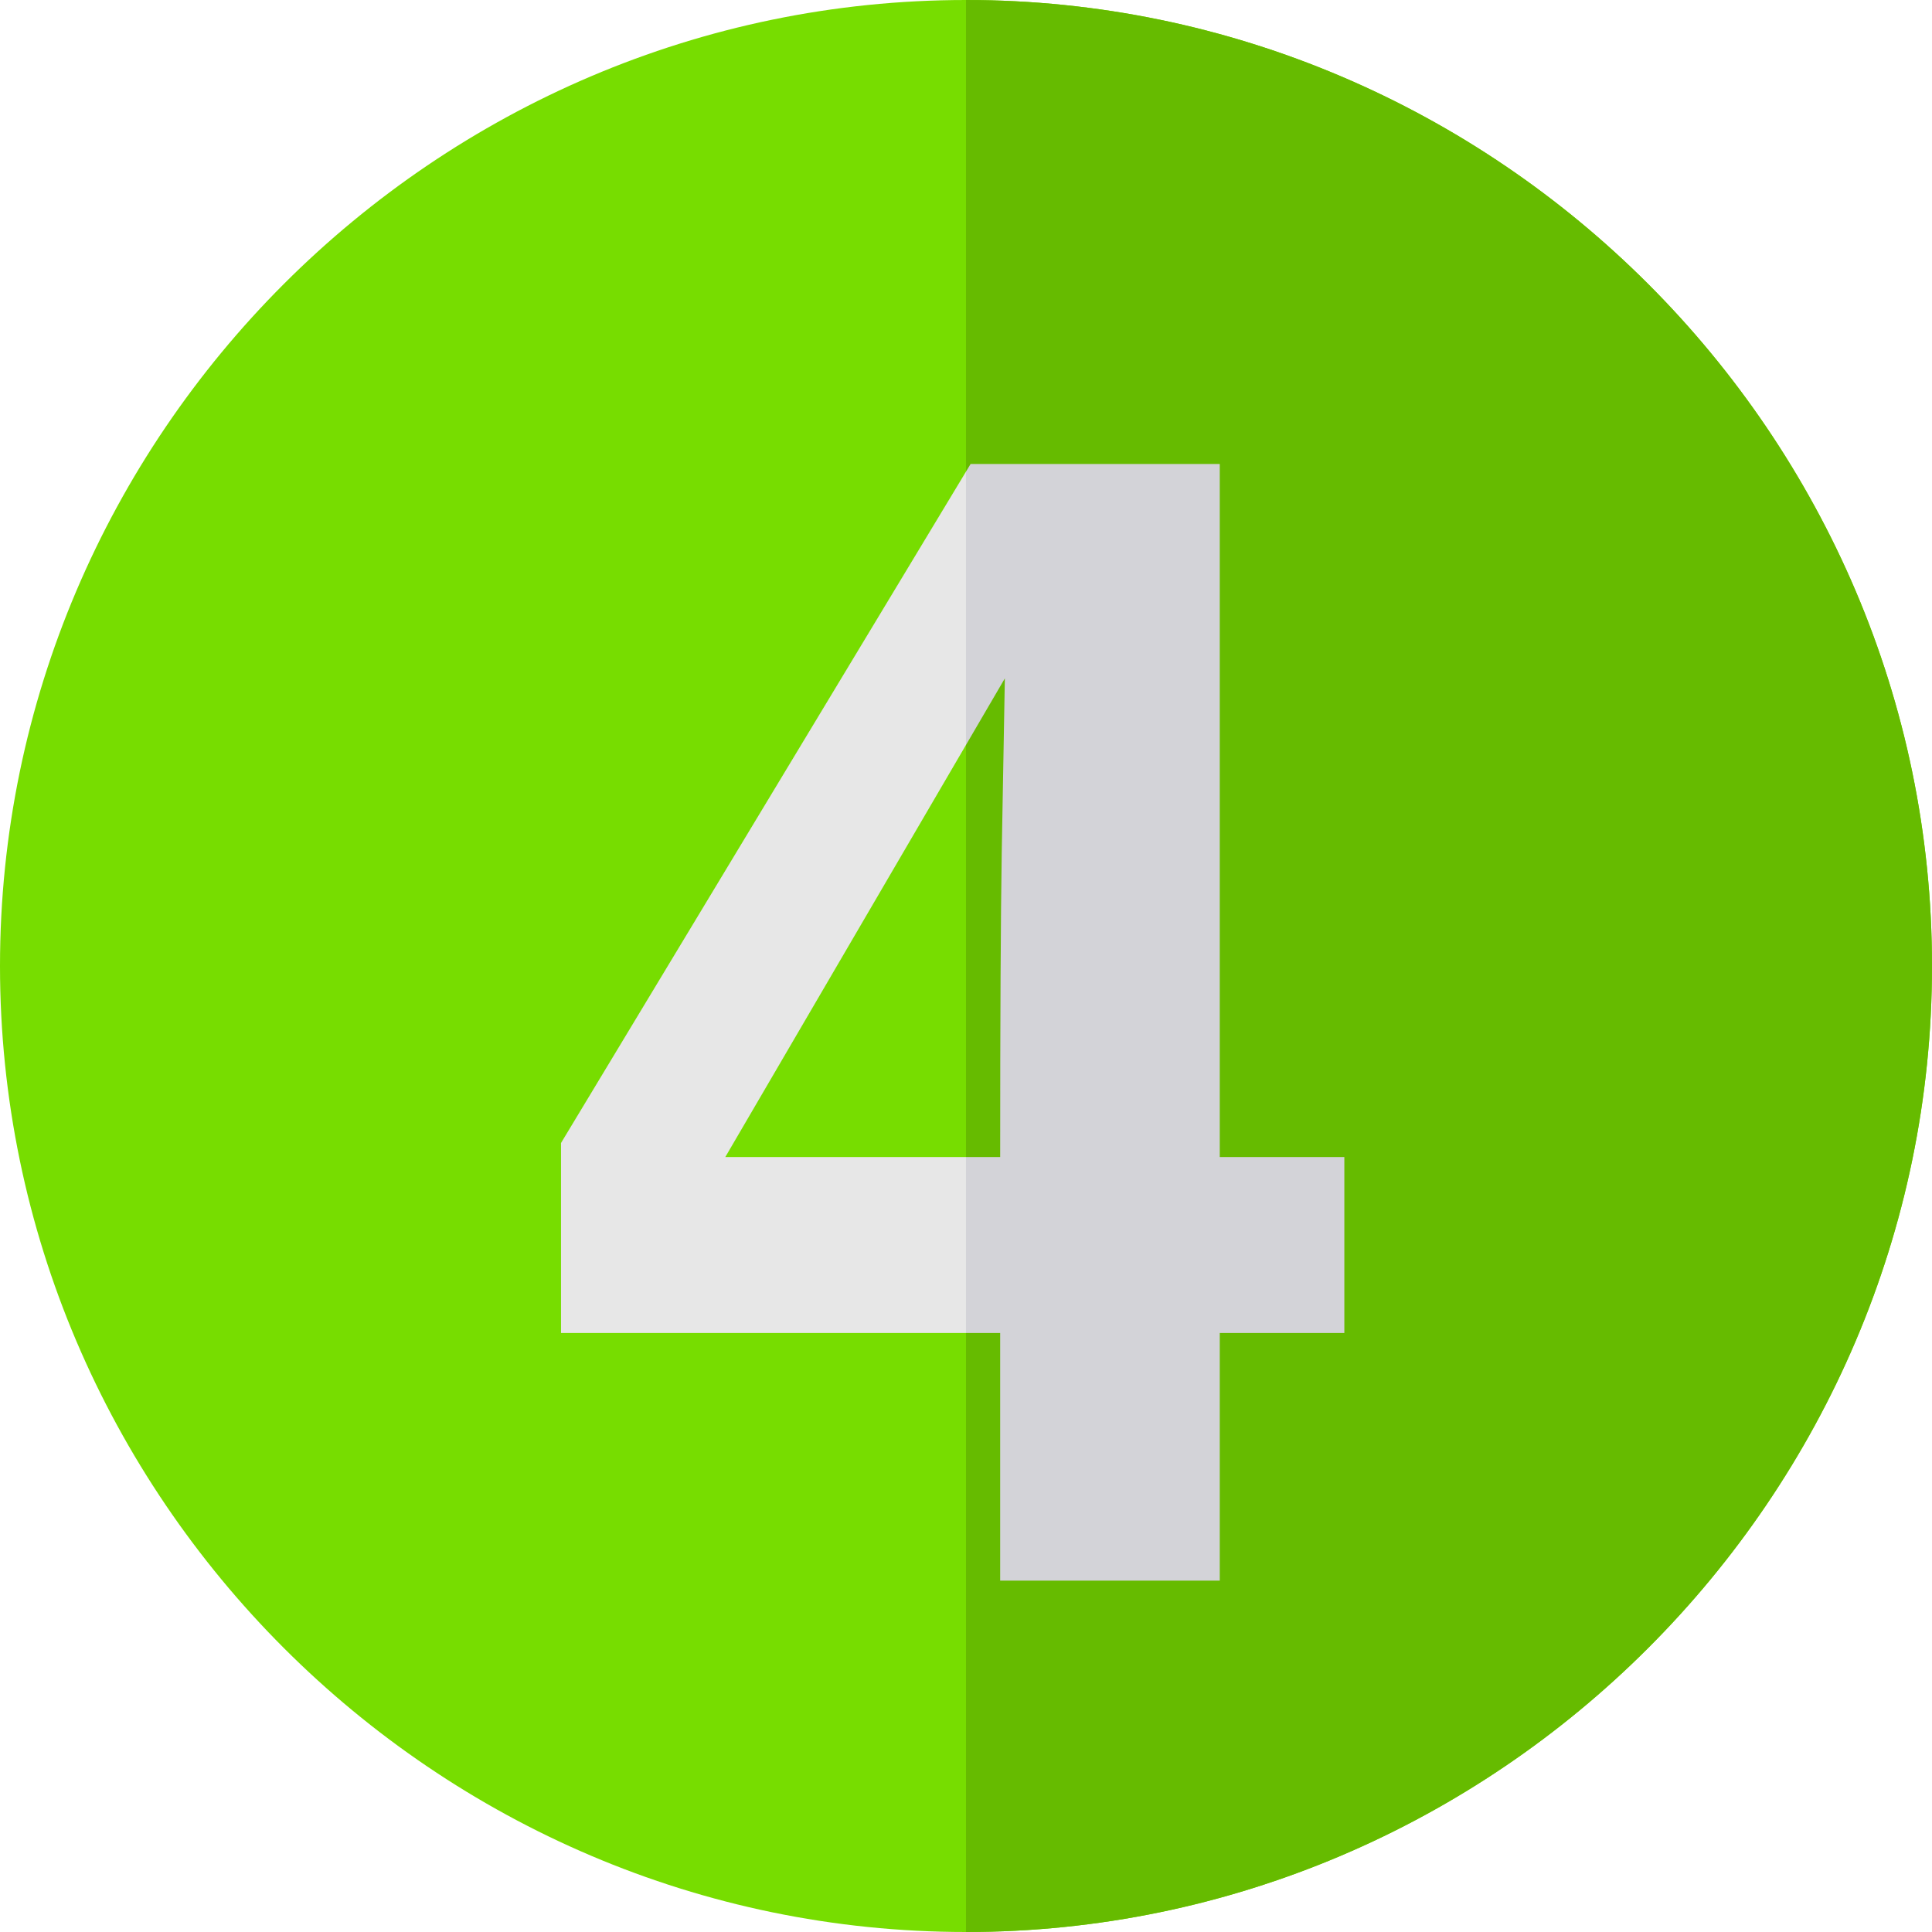
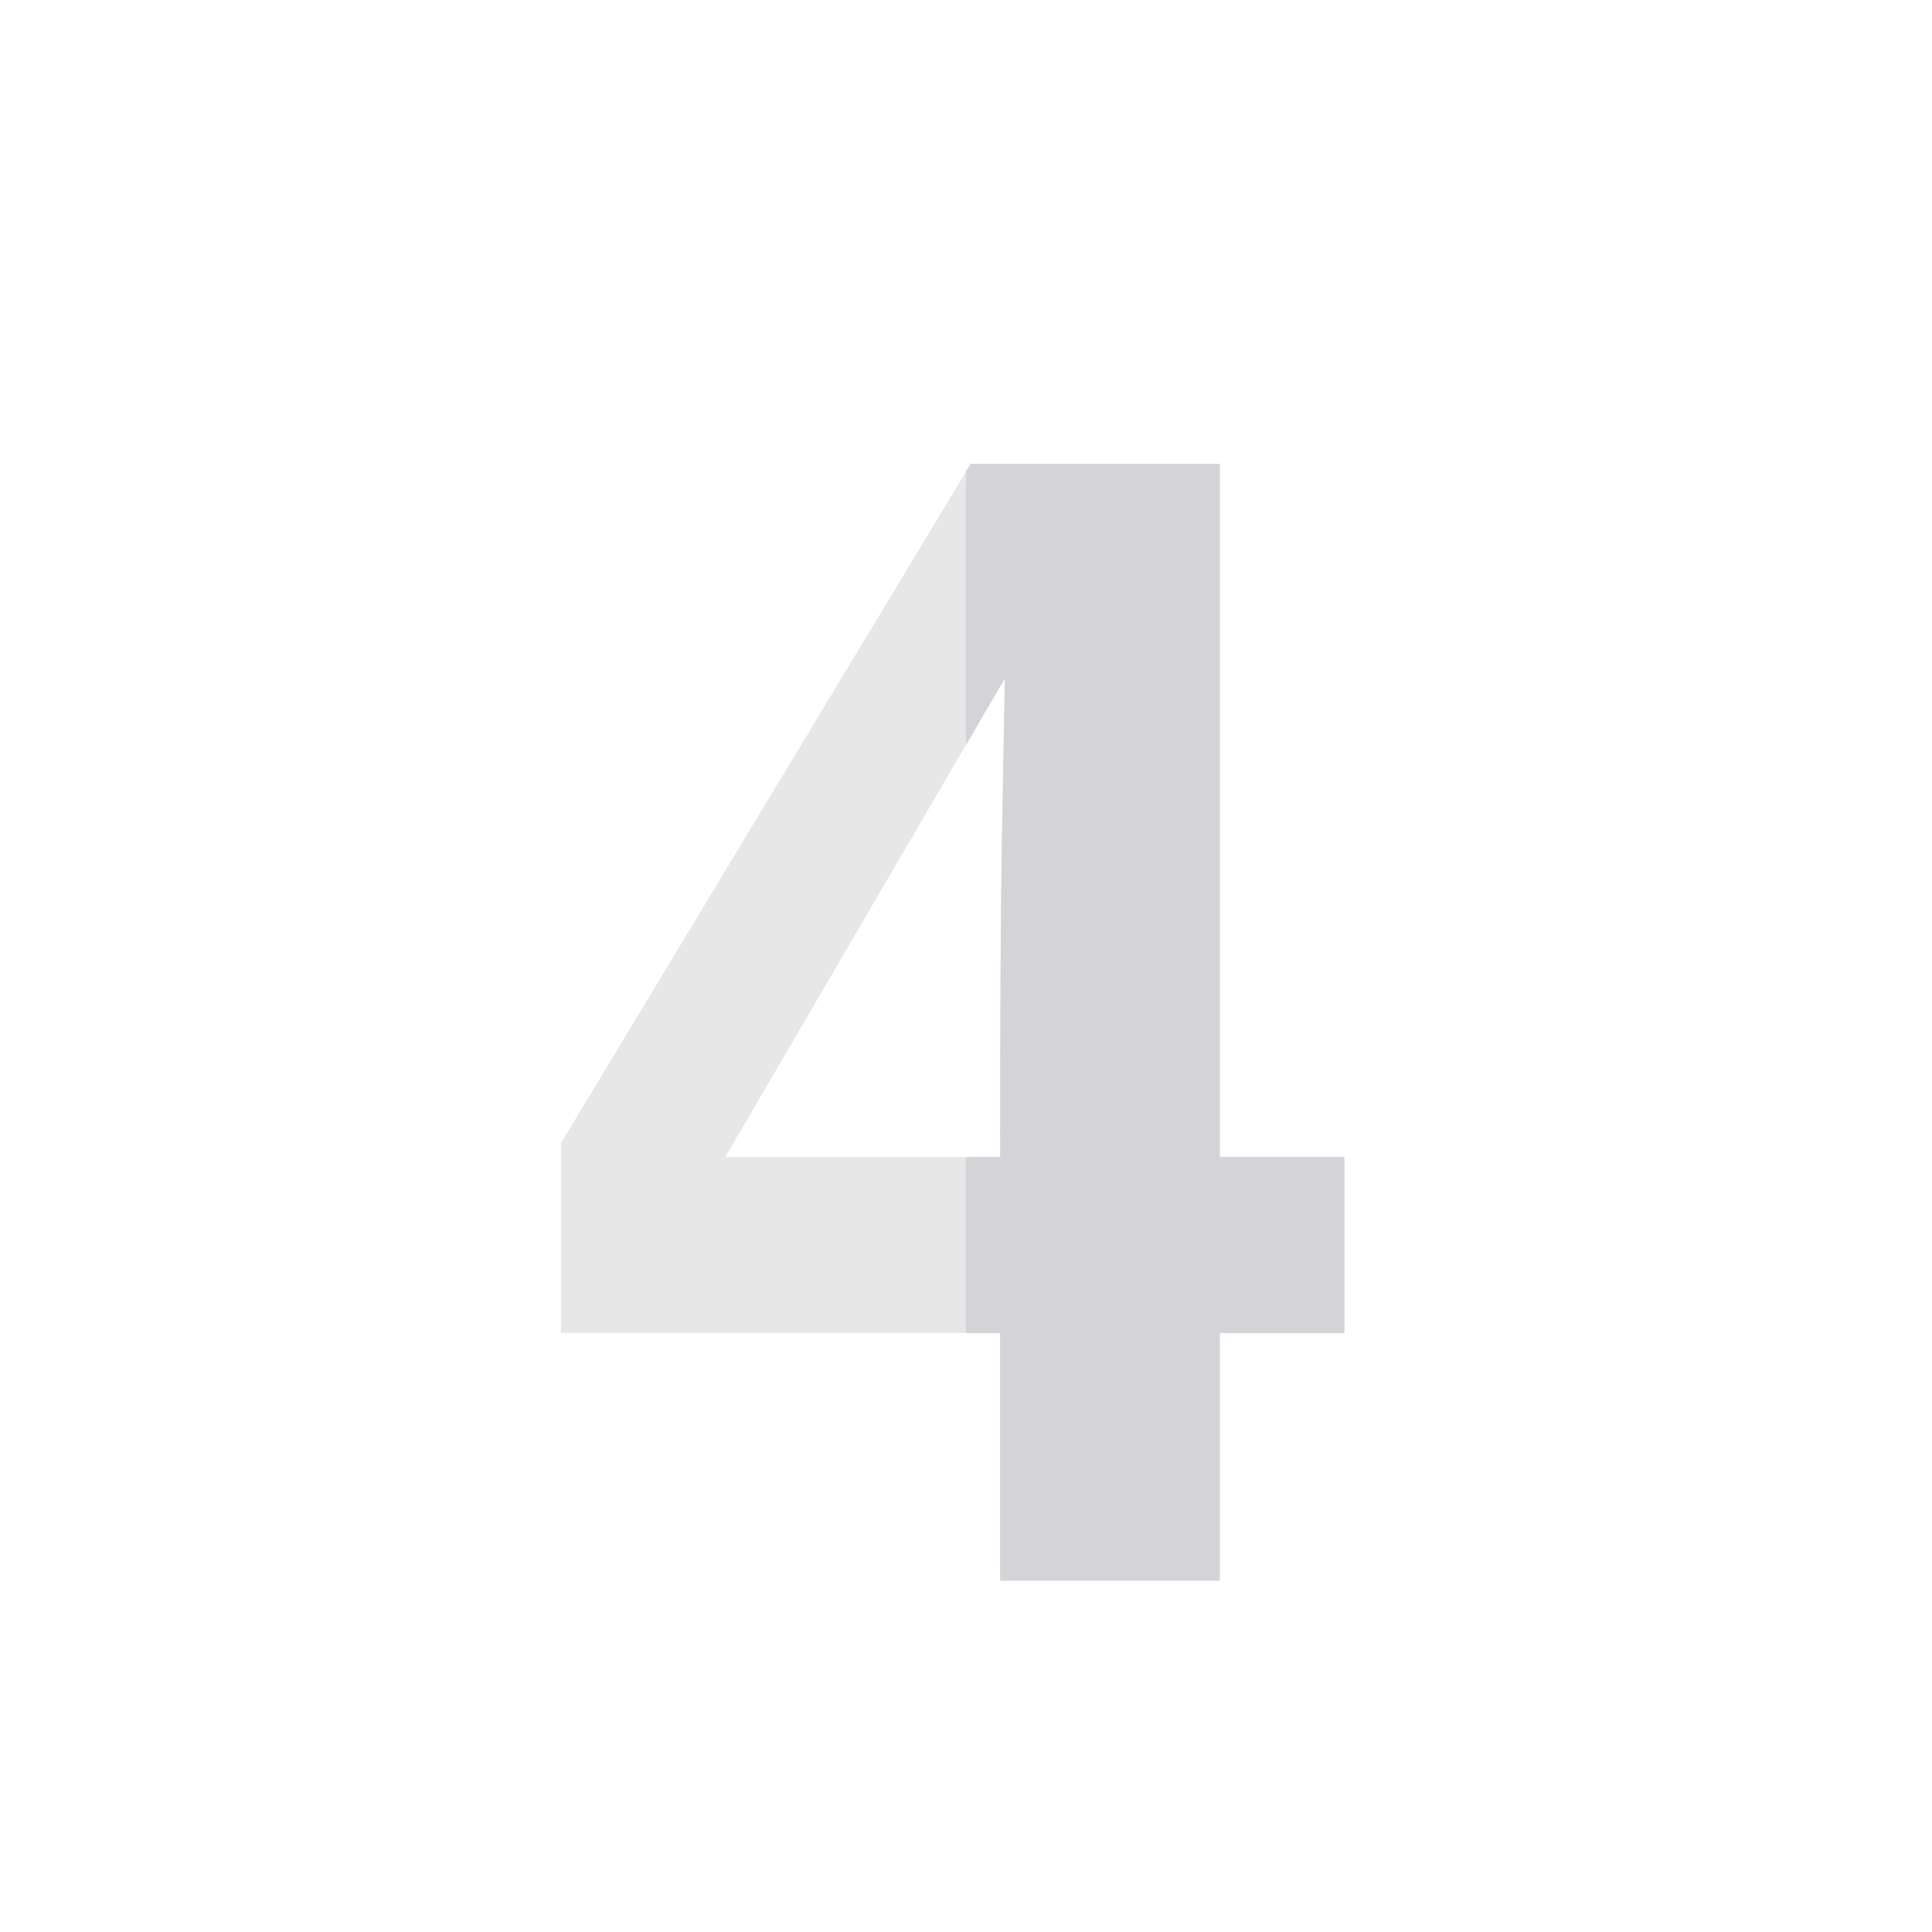
<svg xmlns="http://www.w3.org/2000/svg" xml:space="preserve" width="209.484mm" height="209.484mm" style="shape-rendering:geometricPrecision; text-rendering:geometricPrecision; image-rendering:optimizeQuality; fill-rule:evenodd; clip-rule:evenodd" viewBox="0 0 12160.98 12160.98">
  <defs>
    <style type="text/css">  .fil2 {fill:#66BB00;fill-rule:nonzero} .fil0 {fill:#77DD00;fill-rule:nonzero} .fil3 {fill:#D3D3D8;fill-rule:nonzero} .fil1 {fill:#E7E7E7;fill-rule:nonzero}  </style>
  </defs>
  <g id="Слой_x0020_1">
-     <path class="fil0" d="M6080.49 0c-3341.89,0 -6080.49,2738.59 -6080.49,6080.49 0,3341.89 2738.59,6080.49 6080.49,6080.49 3341.89,0 6080.49,-2738.59 6080.49,-6080.49 0,-3341.89 -2738.59,-6080.49 -6080.49,-6080.49z" />
    <path class="fil1" d="M4565.44 7282.87l1730.18 0c0,-862.64 3.27,-1501.46 9.8,-1916.44l19.6 -1096.27 -1759.59 3012.71zm1543.93 -4362.22l1568.44 0 0 4362.22 784.22 0 0 1107.71 -784.22 0 0 1558.63 -1382.19 0 0 -1558.63 -2764.37 0 0 -1195.93 2578.12 -4273.99z" />
-     <path class="fil2" d="M12160.97 6080.49c0,3341.89 -2738.58,6080.49 -6080.49,6080.49l0 -12160.97c3341.89,0 6080.49,2738.58 6080.49,6080.49l0 -0.02z" />
    <path class="fil3" d="M6080.47 8390.58l0 -1107.71 215.15 0c0,-862.64 3.27,-1501.46 9.8,-1916.44l19.6 -1096.27 -244.56 418.72 0 -1720.32 28.9 -47.91 1568.44 0 0 4362.22 784.22 0 0 1107.71 -784.22 0 0 1558.63 -1382.19 0 0 -1558.63 -215.15 0z" />
  </g>
</svg>